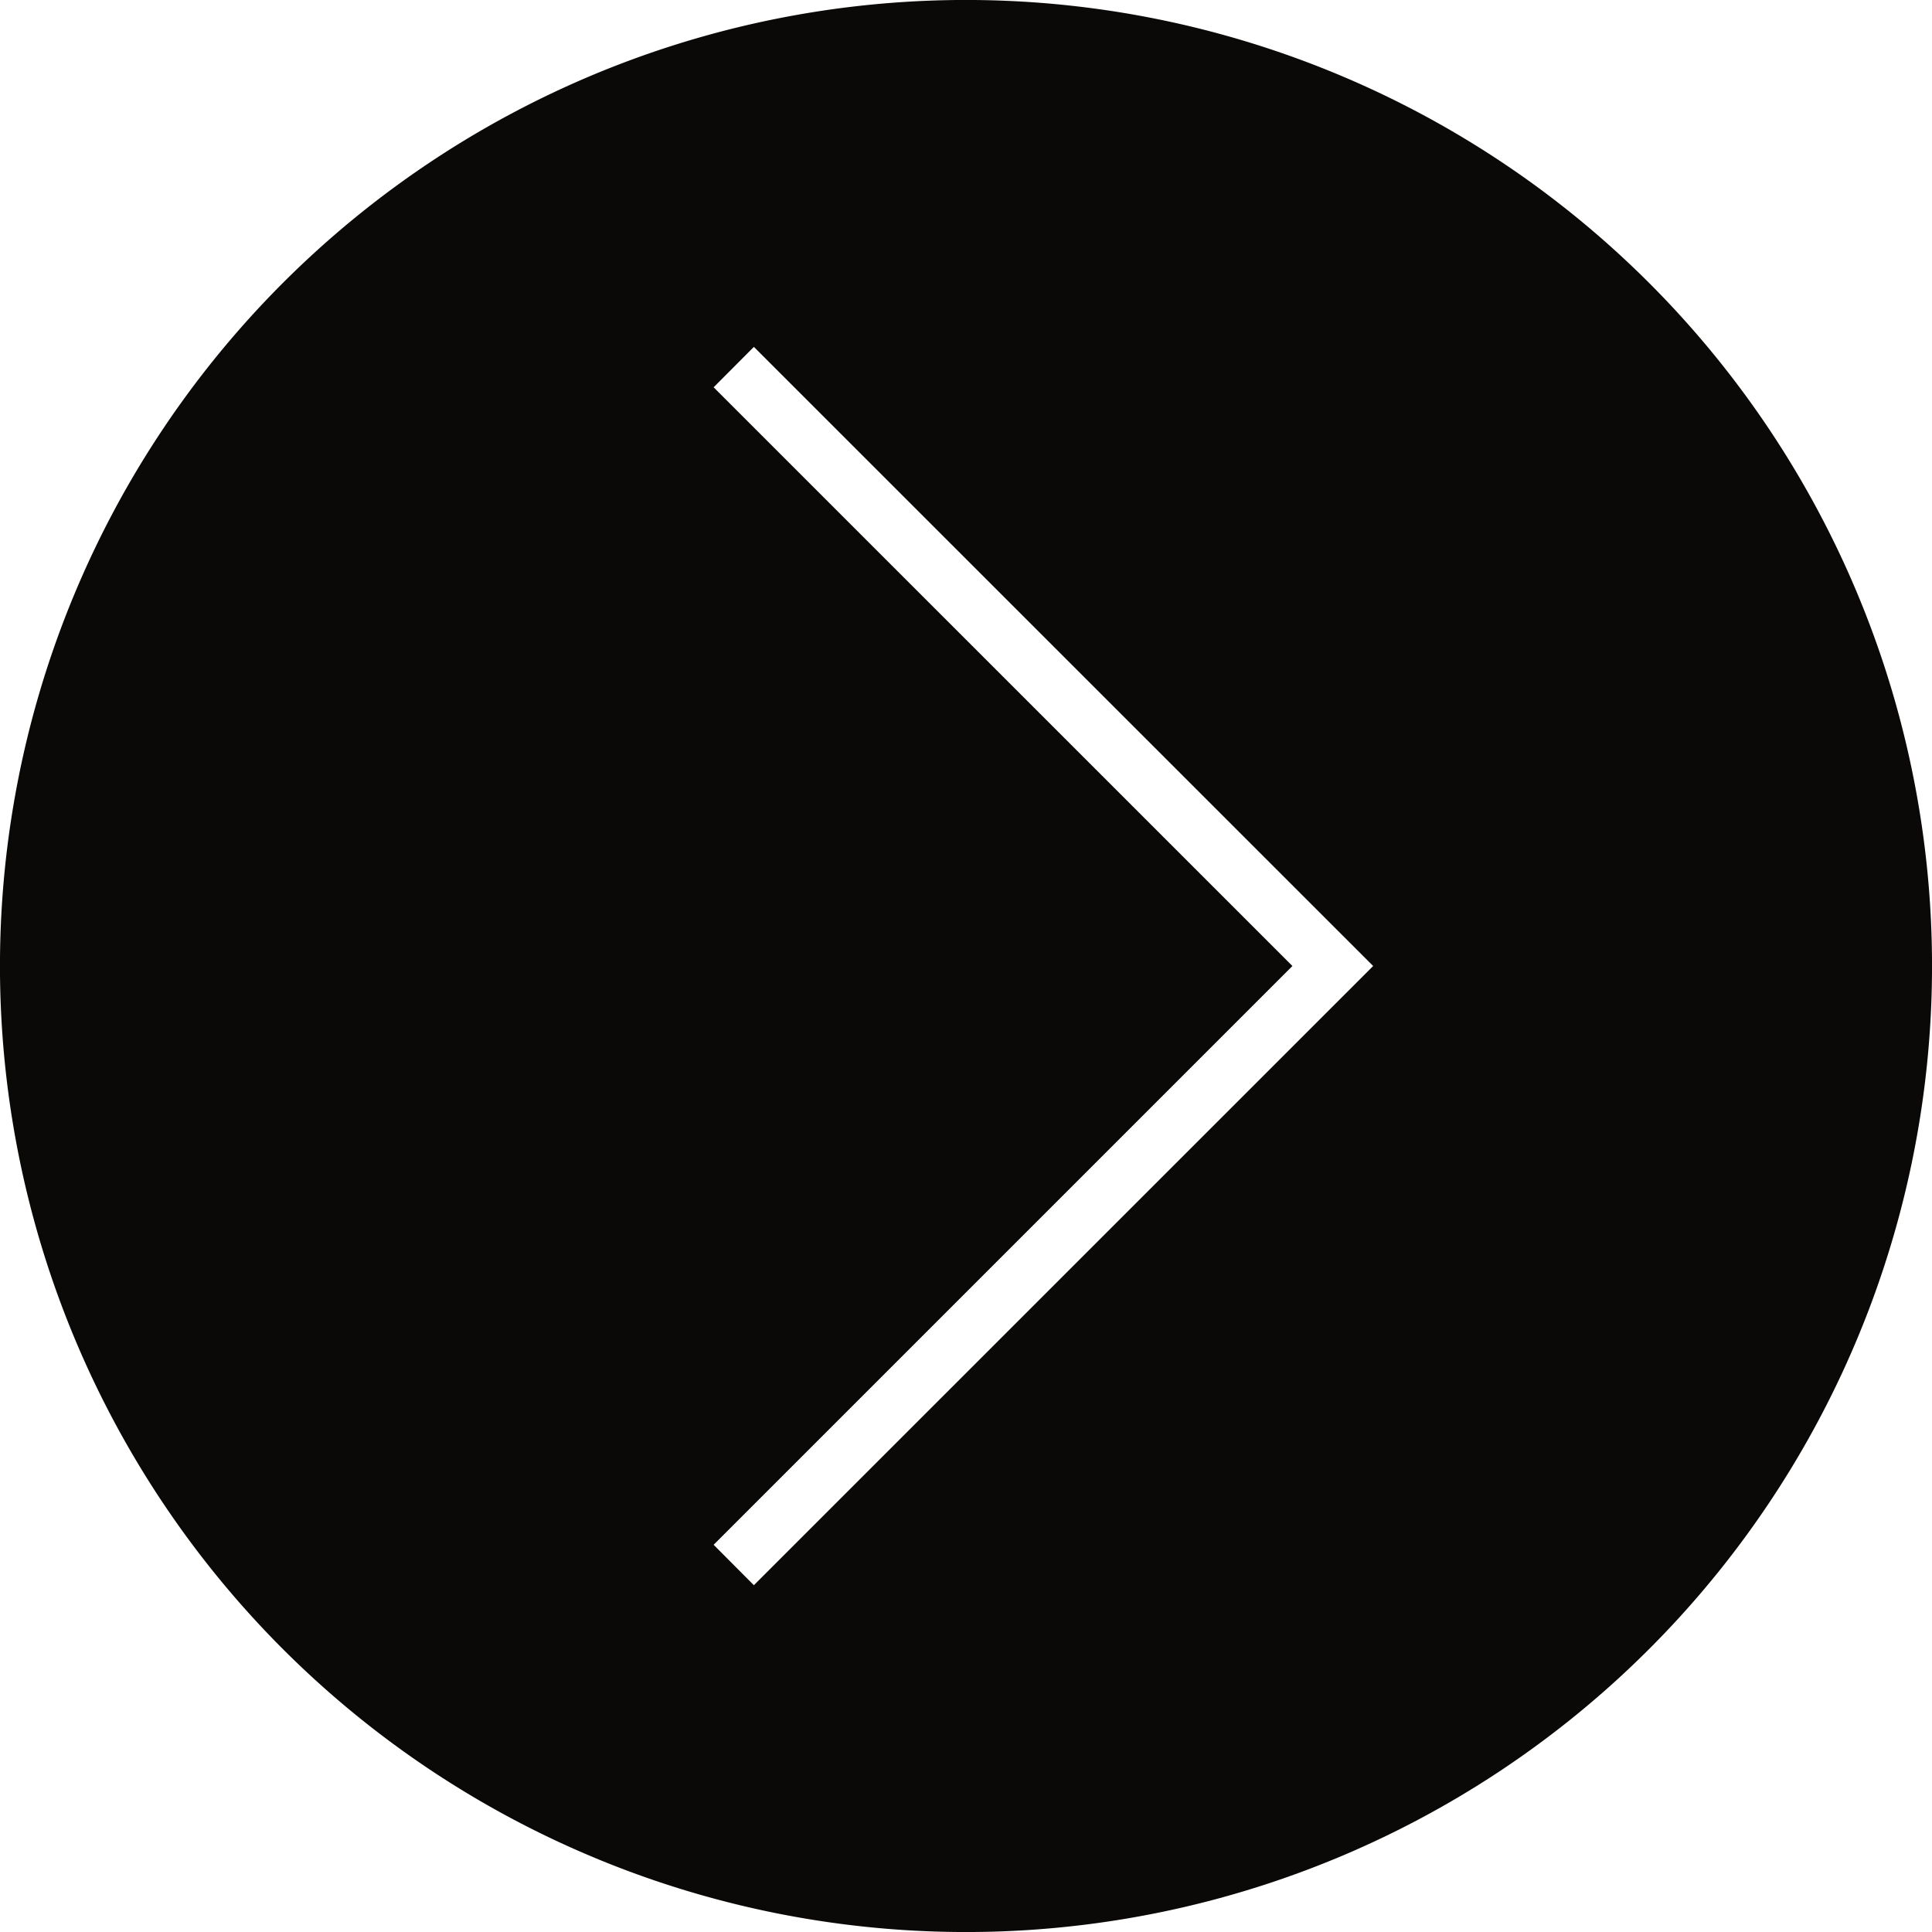
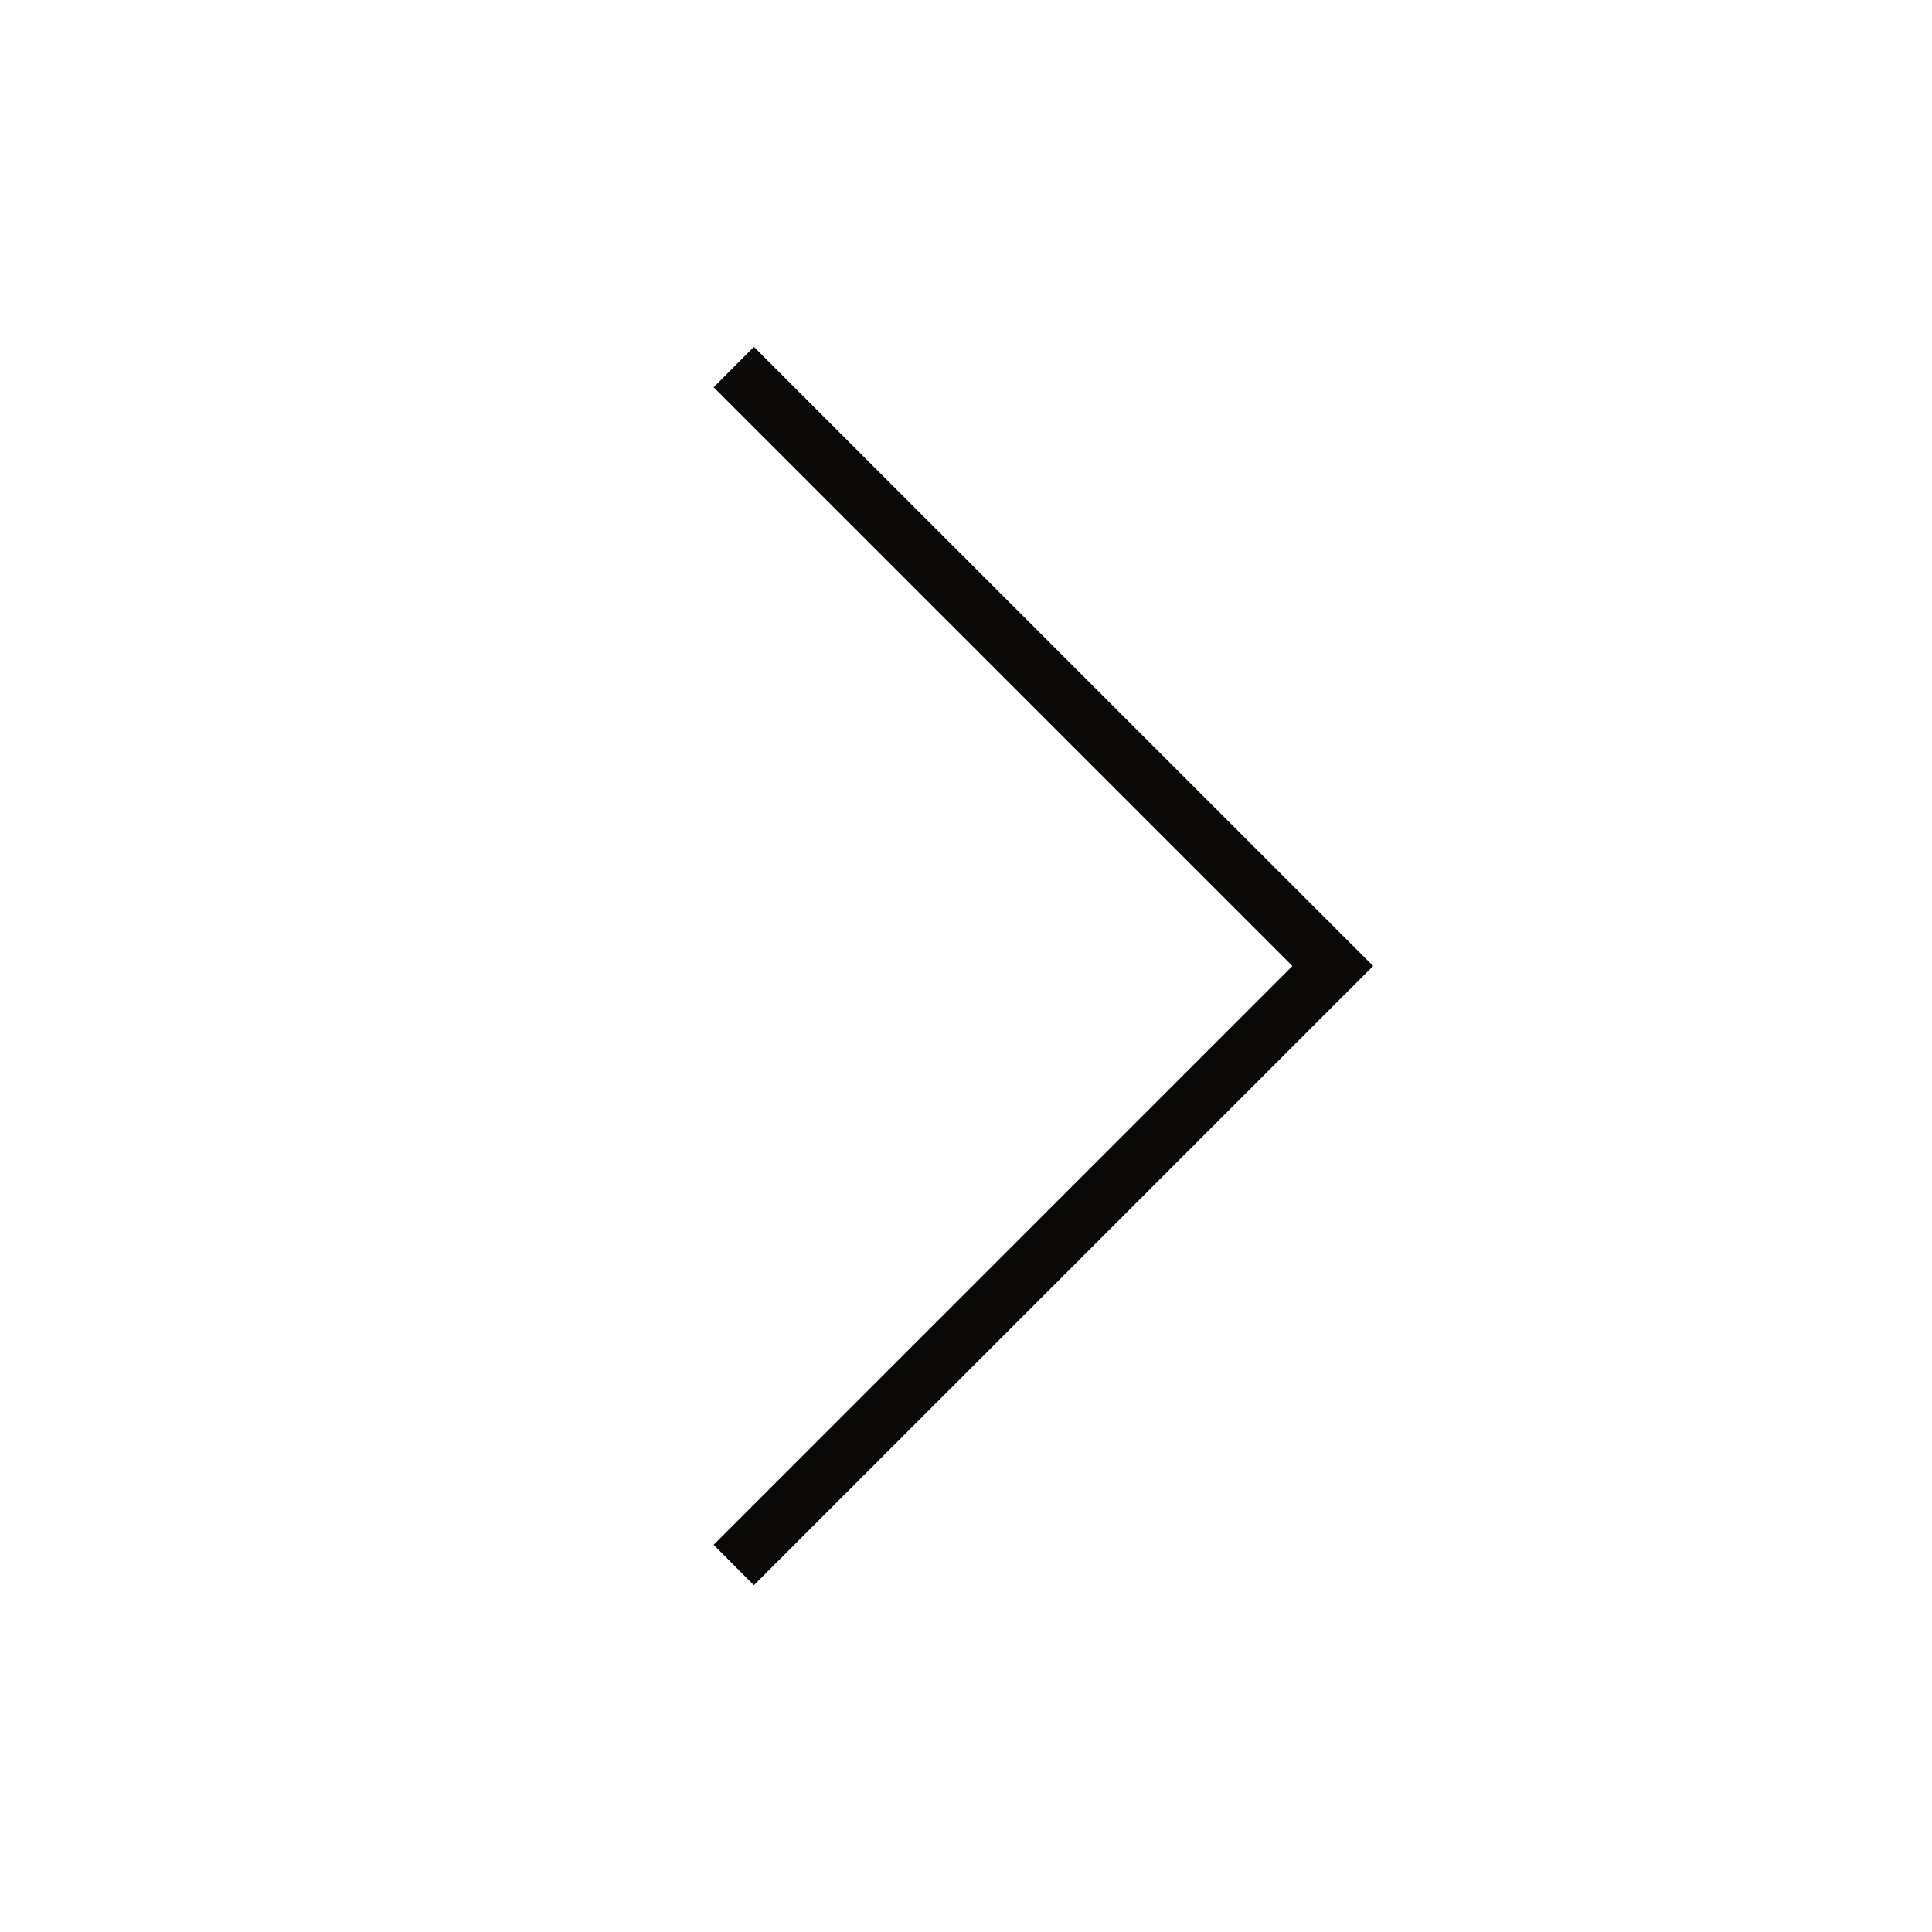
<svg xmlns="http://www.w3.org/2000/svg" width="24" height="24" fill="none">
-   <path fill-rule="evenodd" clip-rule="evenodd" d="M5.333 2.022a12 12 0 1113.334 19.956A12 12 0 015.333 2.022zM8.865 19.19l.5.502L17.058 12 9.365 4.309l-.5.502L16.055 12l-7.19 7.19z" fill="#0B0907" />
+   <path fill-rule="evenodd" clip-rule="evenodd" d="M5.333 2.022A12 12 0 015.333 2.022zM8.865 19.19l.5.502L17.058 12 9.365 4.309l-.5.502L16.055 12l-7.19 7.19z" fill="#0B0907" />
</svg>